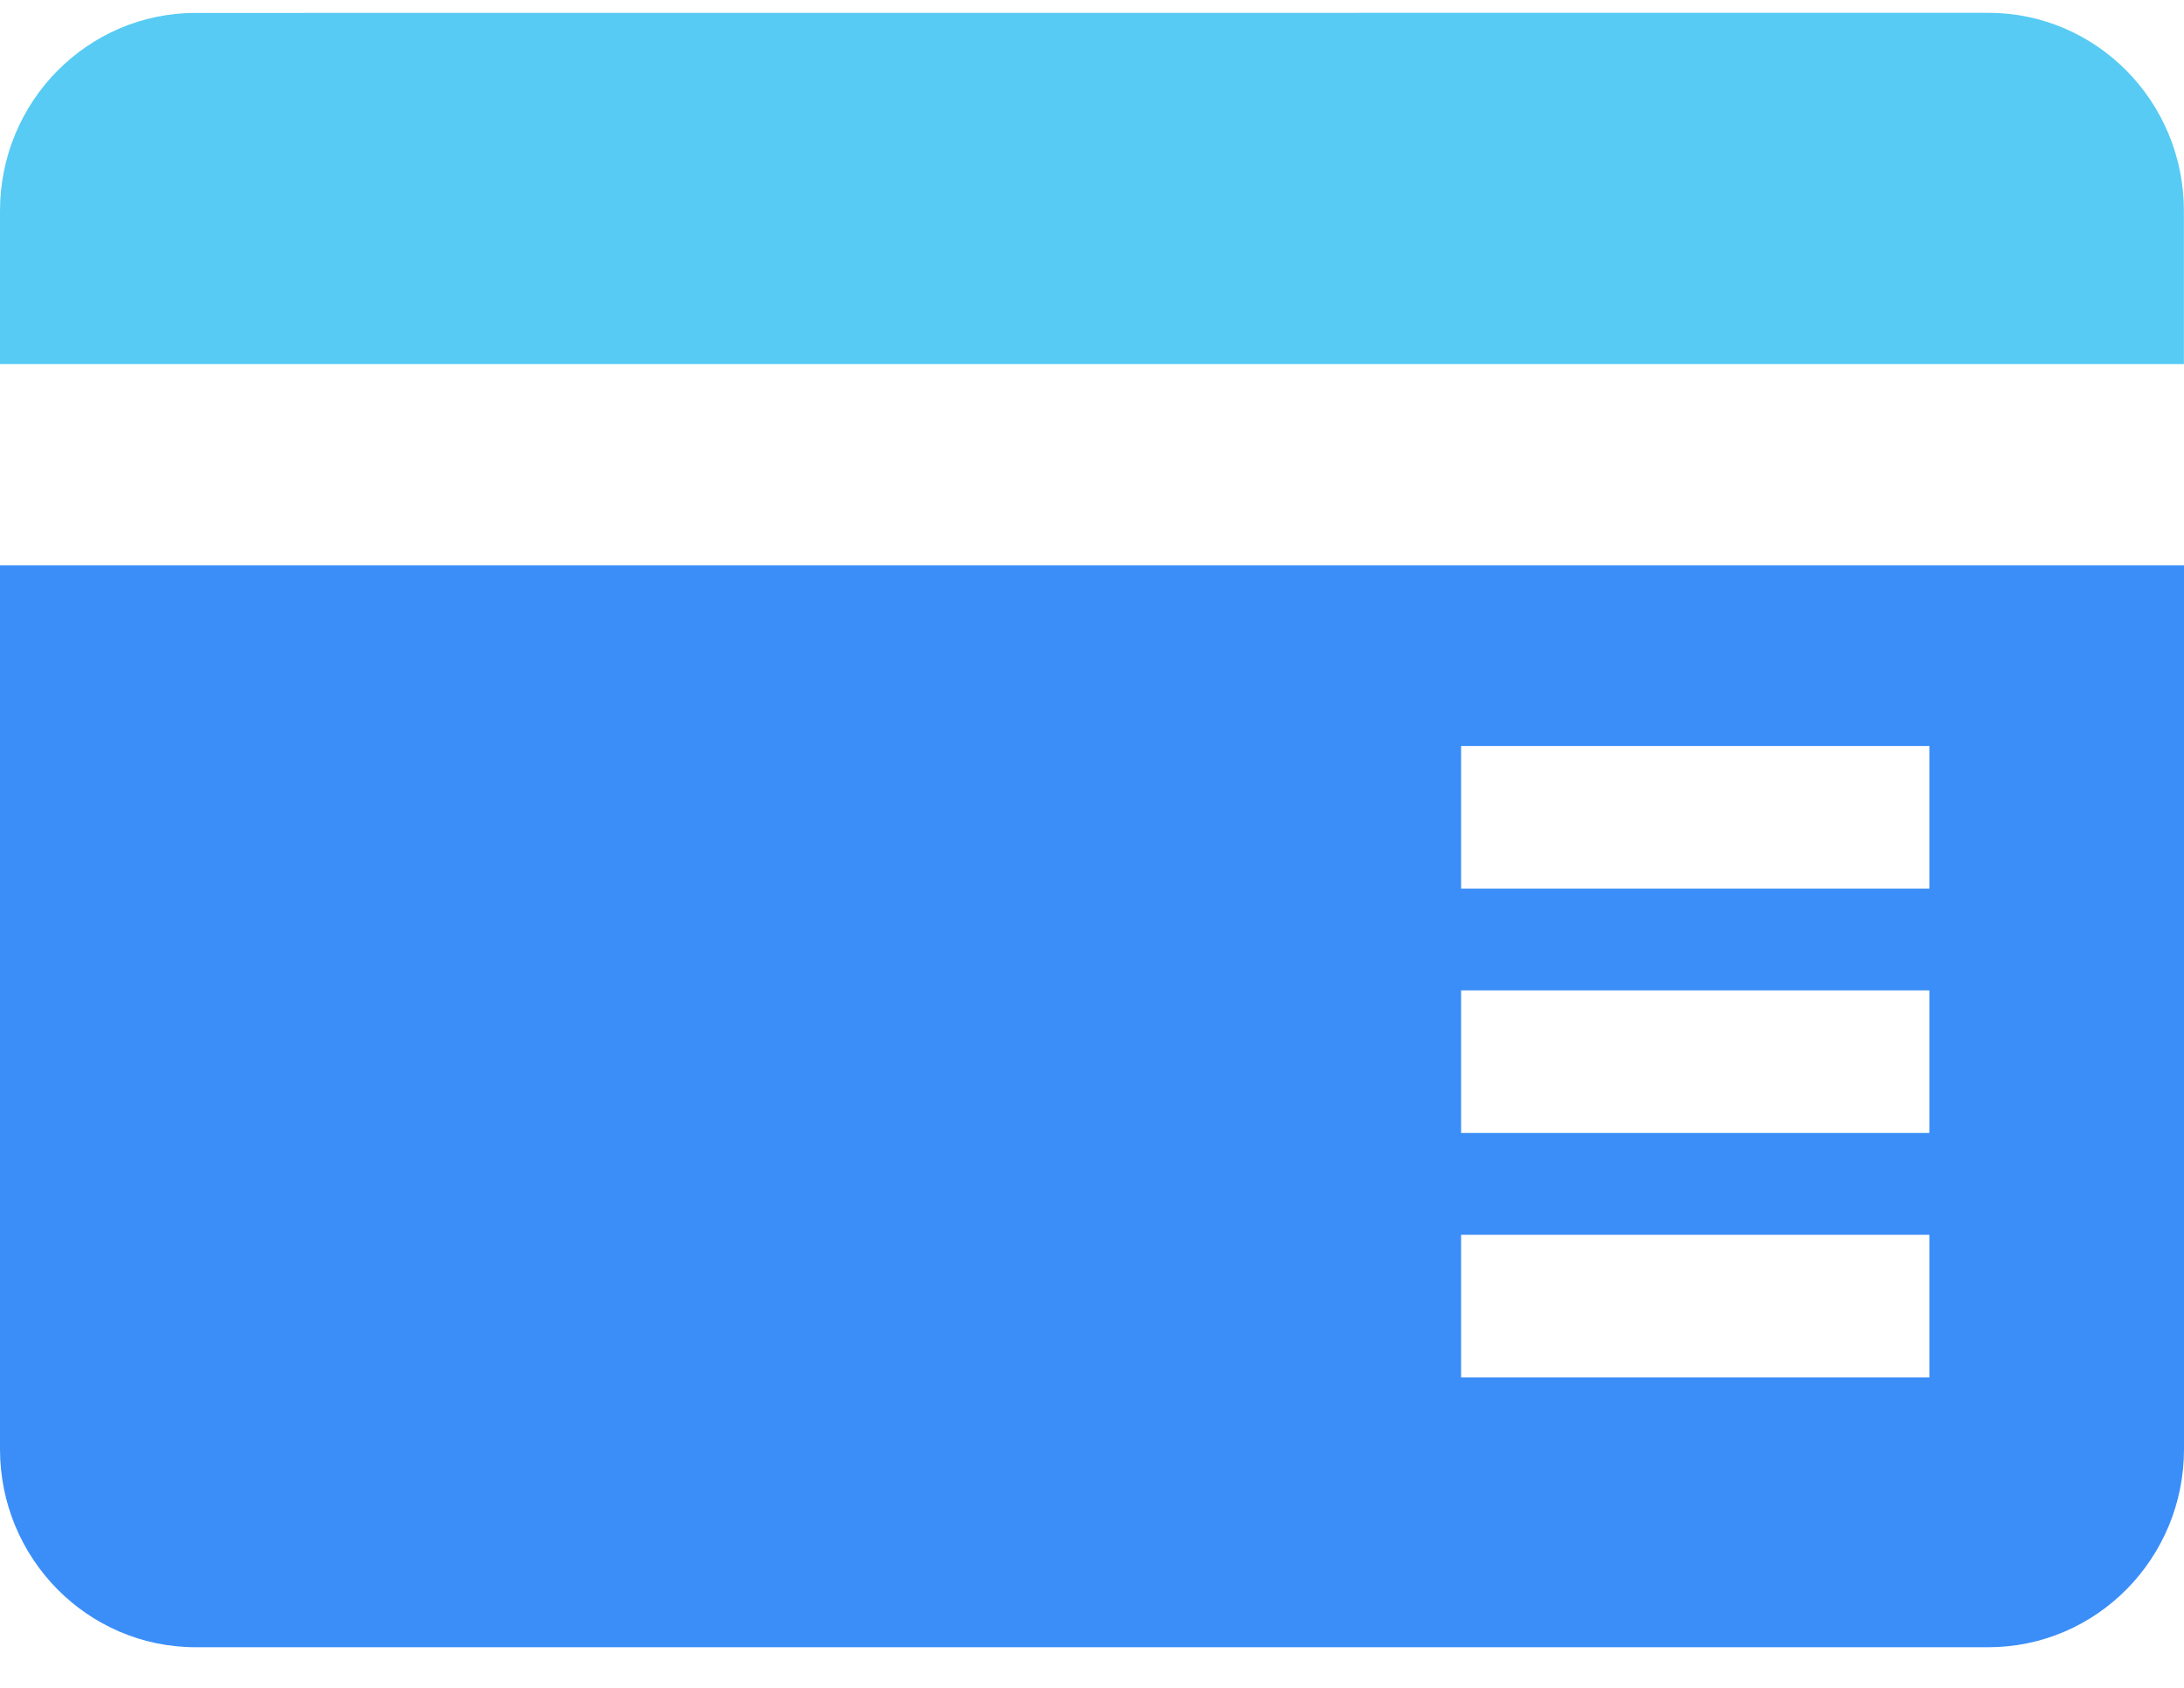
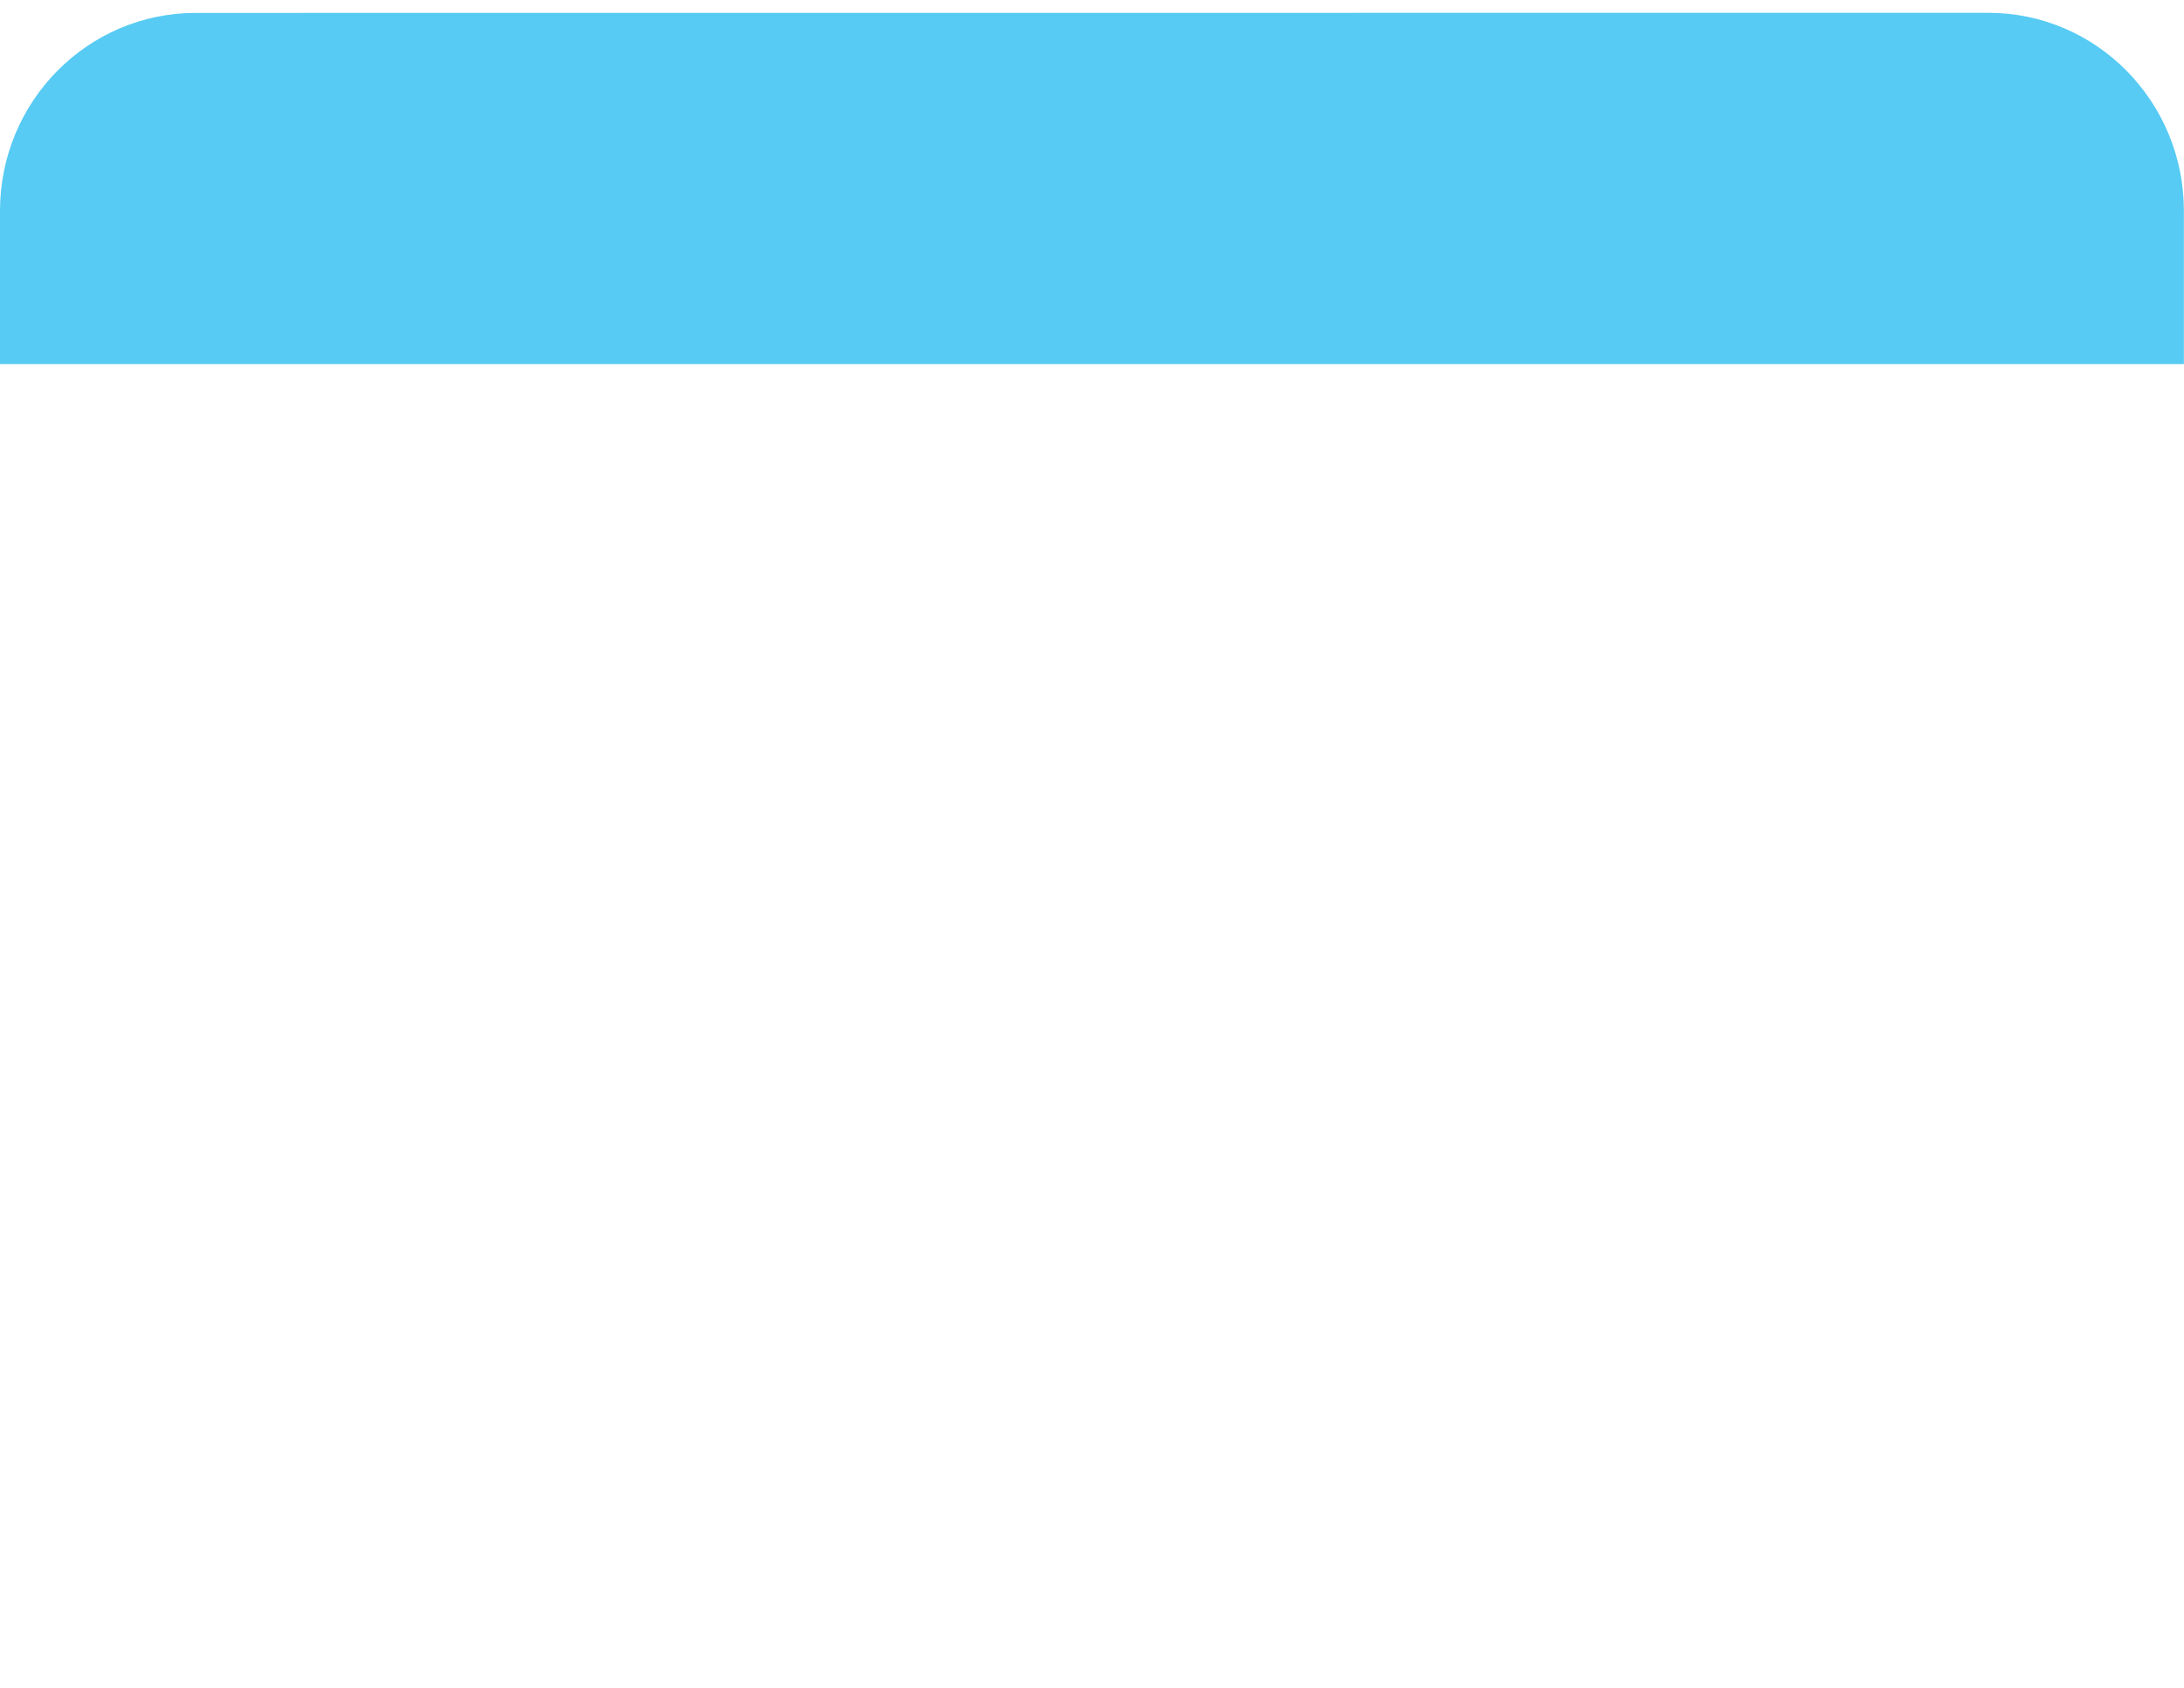
<svg xmlns="http://www.w3.org/2000/svg" width="22px" height="17px" viewBox="0 0 22 17" version="1.1">
  <title>Group 3</title>
  <desc>Created with Sketch.</desc>
  <defs />
  <g id="Version-1" stroke="none" stroke-width="1" fill="none" fill-rule="evenodd">
    <g id="Artboard-4" transform="translate(-995, -1498)">
      <g id="Group-28" transform="translate(858, 1184)">
        <g id="Group-24" transform="translate(37, 312)">
          <g id="Group-21-Copy" transform="translate(100, 0)">
            <g id="Group-20" transform="translate(0, 2)">
              <g id="Group-3">
-                 <path d="M-1.05879118e-22,14.596 C-1.05879118e-22,15.697 0.883,16.591 1.971,16.591 L20.029,16.591 C21.117,16.591 22,15.698 22,14.596 L22,5.695 L-4.1961678e-07,5.695 L-1.05879118e-22,14.596 Z M14.718,7.514 L19.435,7.514 L19.435,8.95 L14.718,8.95 L14.718,7.514 Z M14.718,9.975 L19.435,9.975 L19.435,11.411 L14.718,11.411 L14.718,9.975 Z M14.718,12.437 L19.435,12.437 L19.435,13.873 L14.718,13.873 L14.718,12.437 Z" id="Fill-1" fill="#3B8EF8" />
-                 <path d="M0,2.124 L0,3.667 L21.999,3.667 L21.999,2.124 C21.999,1.022 21.117,0.129 20.029,0.129 L1.971,0.13 C0.883,0.13 4.1961678e-07,1.022 4.1961678e-07,2.124 L0,2.124 Z" id="Fill-2" fill="#57CBF3" />
+                 <path d="M0,2.124 L0,3.667 L21.999,3.667 L21.999,2.124 C21.999,1.022 21.117,0.129 20.029,0.129 L1.971,0.13 C0.883,0.13 4.1961678e-07,1.022 4.1961678e-07,2.124 Z" id="Fill-2" fill="#57CBF3" />
              </g>
            </g>
          </g>
        </g>
      </g>
    </g>
  </g>
</svg>